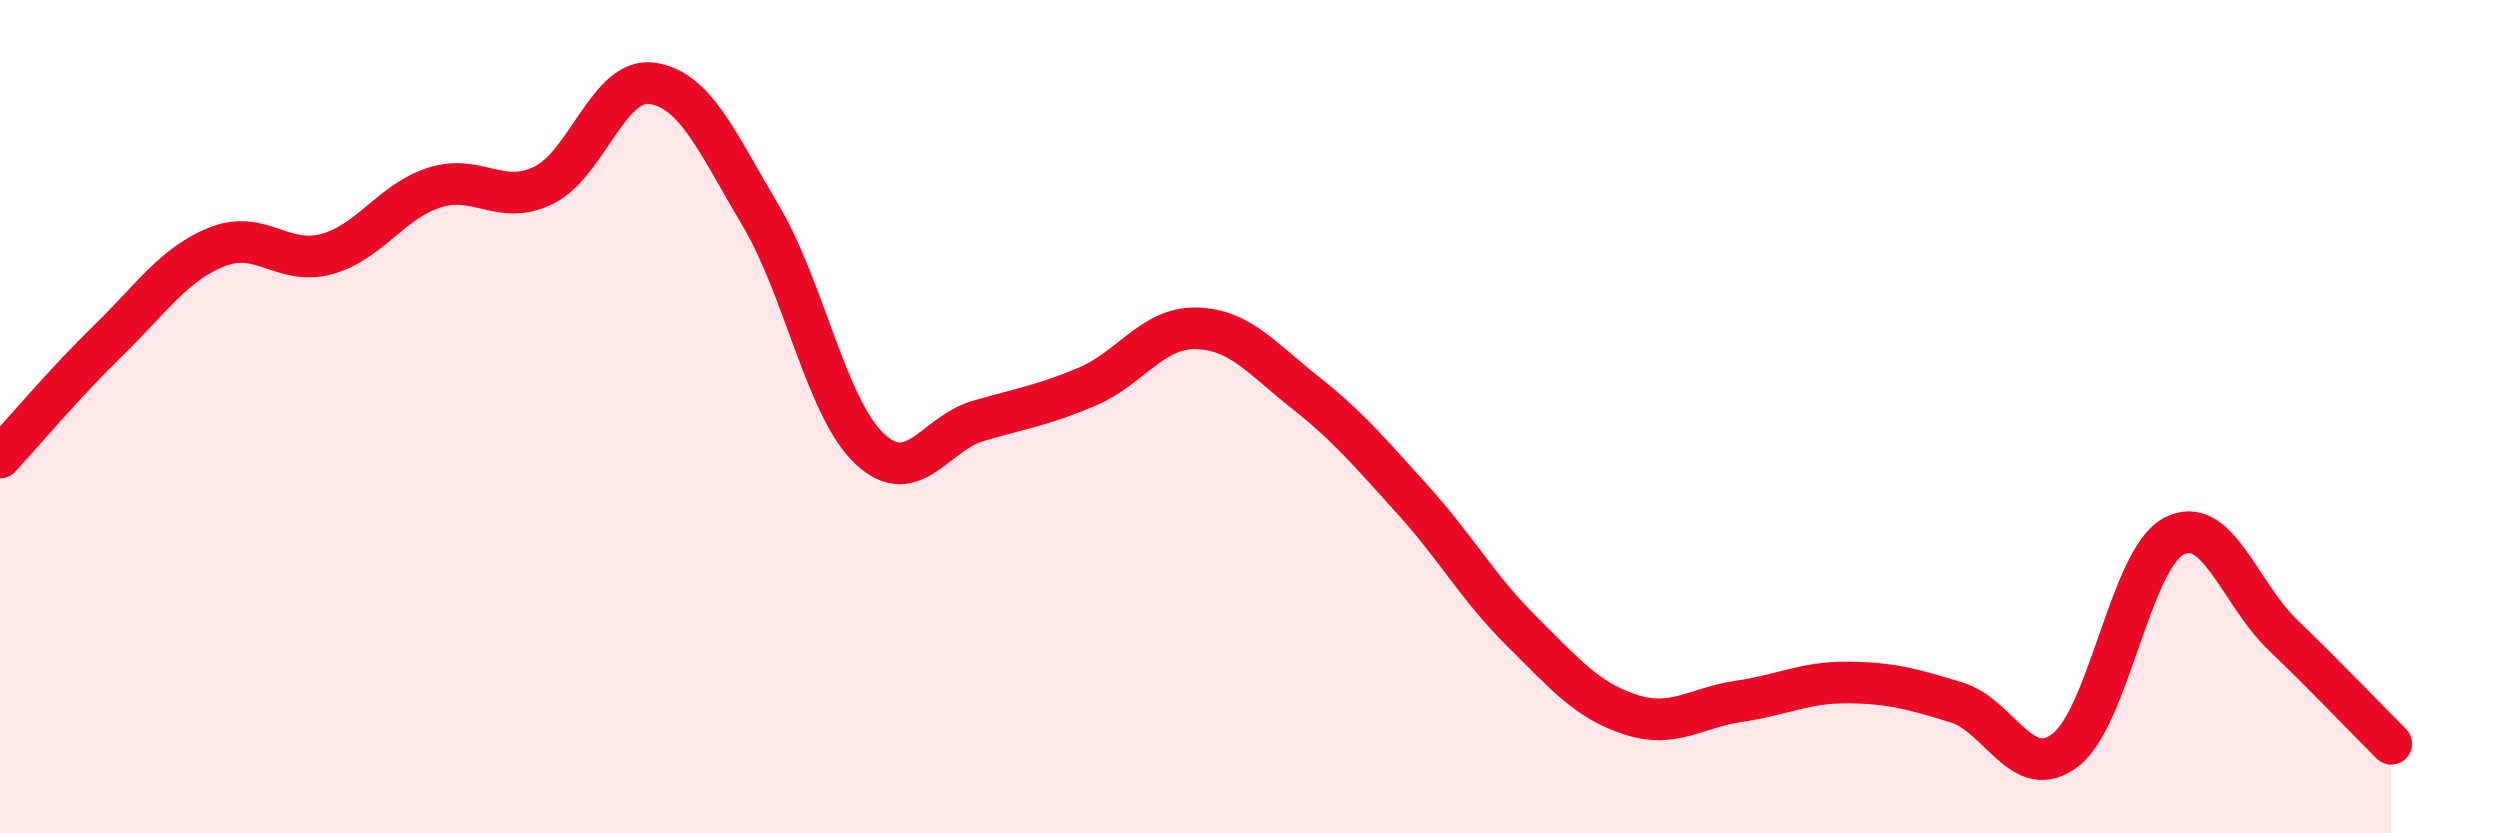
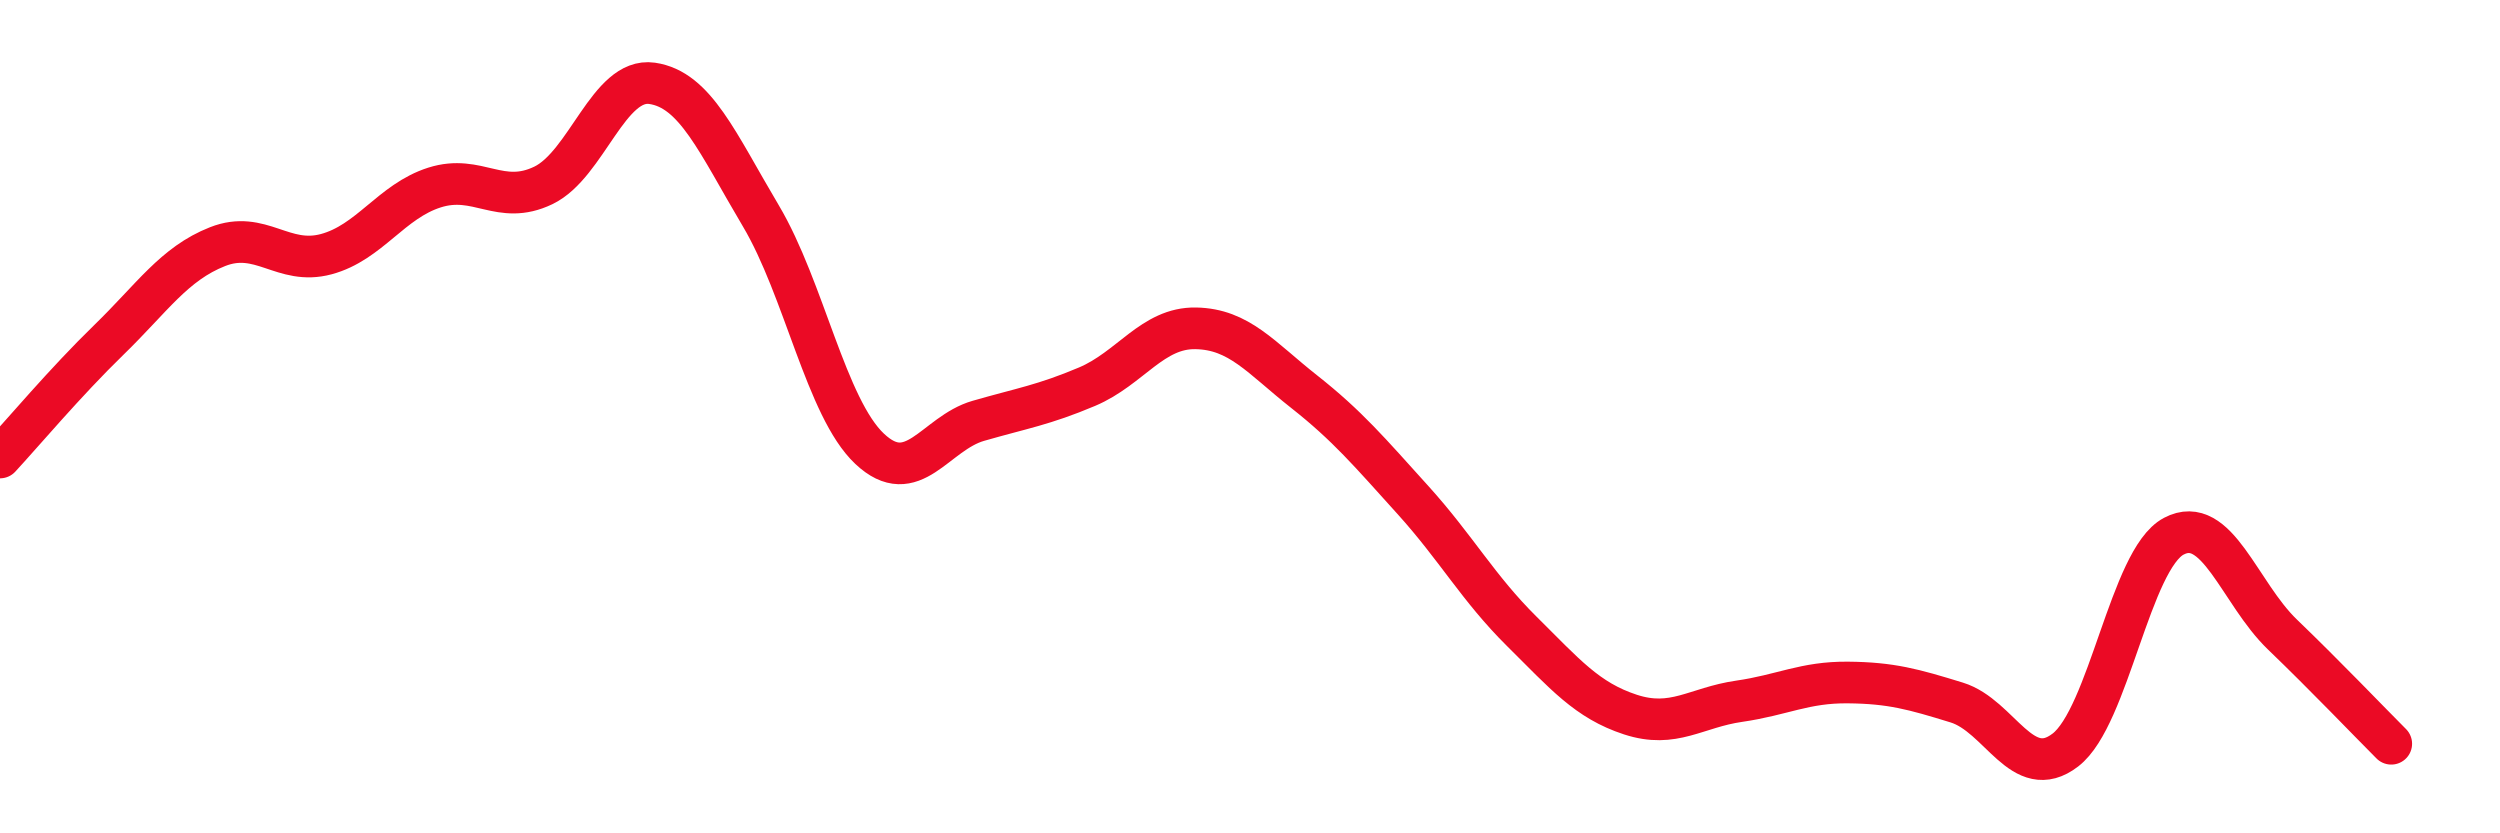
<svg xmlns="http://www.w3.org/2000/svg" width="60" height="20" viewBox="0 0 60 20">
-   <path d="M 0,10.98 C 0.52,10.42 1.57,9.17 2.61,8.16 C 3.65,7.15 4.18,6.33 5.22,5.92 C 6.26,5.51 6.79,6.38 7.83,6.1 C 8.87,5.82 9.39,4.83 10.43,4.5 C 11.47,4.17 12,4.95 13.04,4.45 C 14.08,3.95 14.61,1.85 15.65,2 C 16.69,2.15 17.22,3.43 18.26,5.18 C 19.3,6.93 19.83,9.79 20.87,10.77 C 21.91,11.75 22.44,10.4 23.48,10.1 C 24.52,9.8 25.05,9.72 26.09,9.28 C 27.13,8.84 27.66,7.86 28.7,7.88 C 29.74,7.9 30.26,8.58 31.3,9.4 C 32.34,10.22 32.87,10.85 33.91,12 C 34.95,13.15 35.48,14.12 36.52,15.15 C 37.56,16.18 38.09,16.81 39.13,17.15 C 40.17,17.49 40.7,16.98 41.74,16.83 C 42.78,16.68 43.31,16.37 44.35,16.38 C 45.39,16.39 45.92,16.54 46.96,16.86 C 48,17.18 48.53,18.8 49.57,18 C 50.61,17.2 51.13,13.42 52.17,12.87 C 53.21,12.32 53.74,14.23 54.78,15.23 C 55.82,16.23 56.87,17.33 57.39,17.85L57.39 20L0 20Z" fill="#EB0A25" opacity="0.1" stroke-linecap="round" stroke-linejoin="round" />
  <path d="M 0,10.98 C 0.52,10.42 1.57,9.17 2.61,8.16 C 3.65,7.15 4.18,6.33 5.22,5.92 C 6.26,5.51 6.79,6.38 7.83,6.1 C 8.87,5.82 9.39,4.83 10.43,4.5 C 11.47,4.17 12,4.95 13.04,4.45 C 14.08,3.95 14.61,1.85 15.65,2 C 16.69,2.15 17.22,3.43 18.26,5.18 C 19.3,6.93 19.83,9.79 20.87,10.77 C 21.91,11.75 22.44,10.4 23.48,10.1 C 24.52,9.8 25.05,9.72 26.09,9.28 C 27.13,8.84 27.66,7.86 28.7,7.88 C 29.74,7.9 30.26,8.58 31.3,9.4 C 32.34,10.22 32.87,10.85 33.91,12 C 34.95,13.15 35.48,14.12 36.52,15.15 C 37.56,16.18 38.09,16.81 39.13,17.15 C 40.17,17.49 40.7,16.98 41.74,16.83 C 42.78,16.68 43.31,16.37 44.35,16.38 C 45.39,16.39 45.92,16.54 46.96,16.86 C 48,17.18 48.53,18.8 49.57,18 C 50.61,17.2 51.13,13.42 52.17,12.87 C 53.21,12.32 53.74,14.23 54.78,15.23 C 55.82,16.23 56.87,17.33 57.39,17.85" stroke="#EB0A25" stroke-width="1" fill="none" stroke-linecap="round" stroke-linejoin="round" />
</svg>